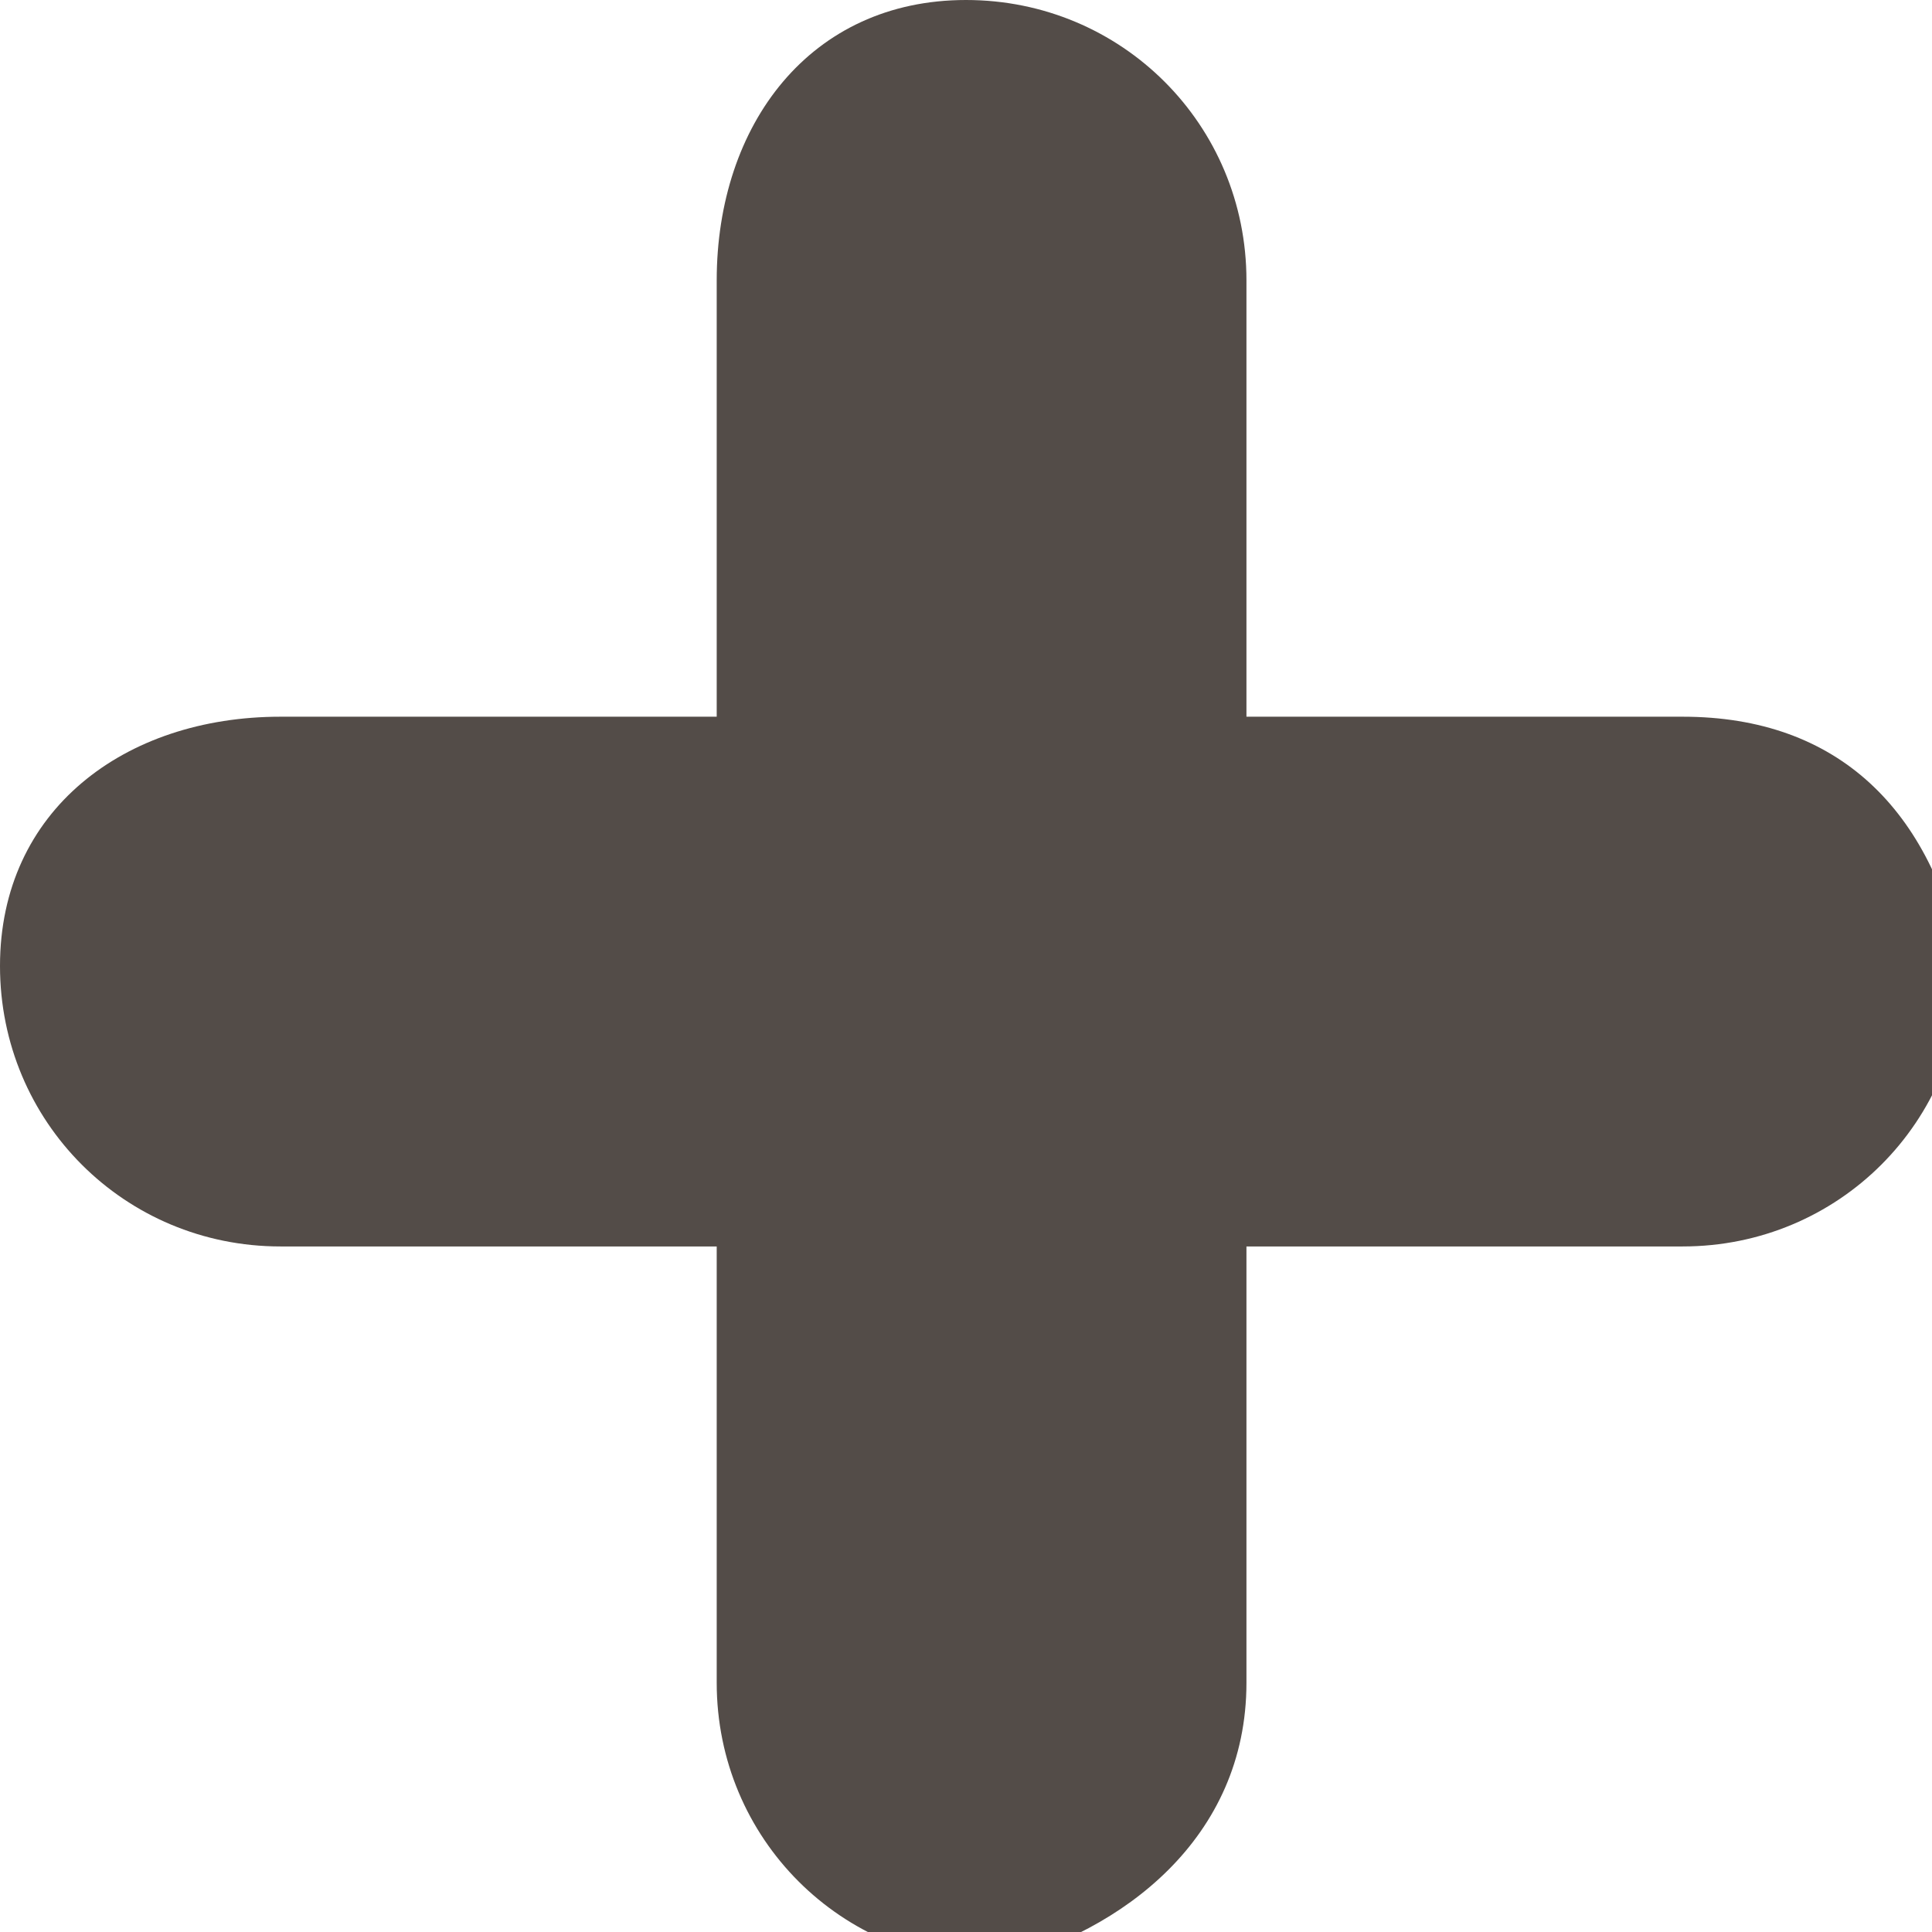
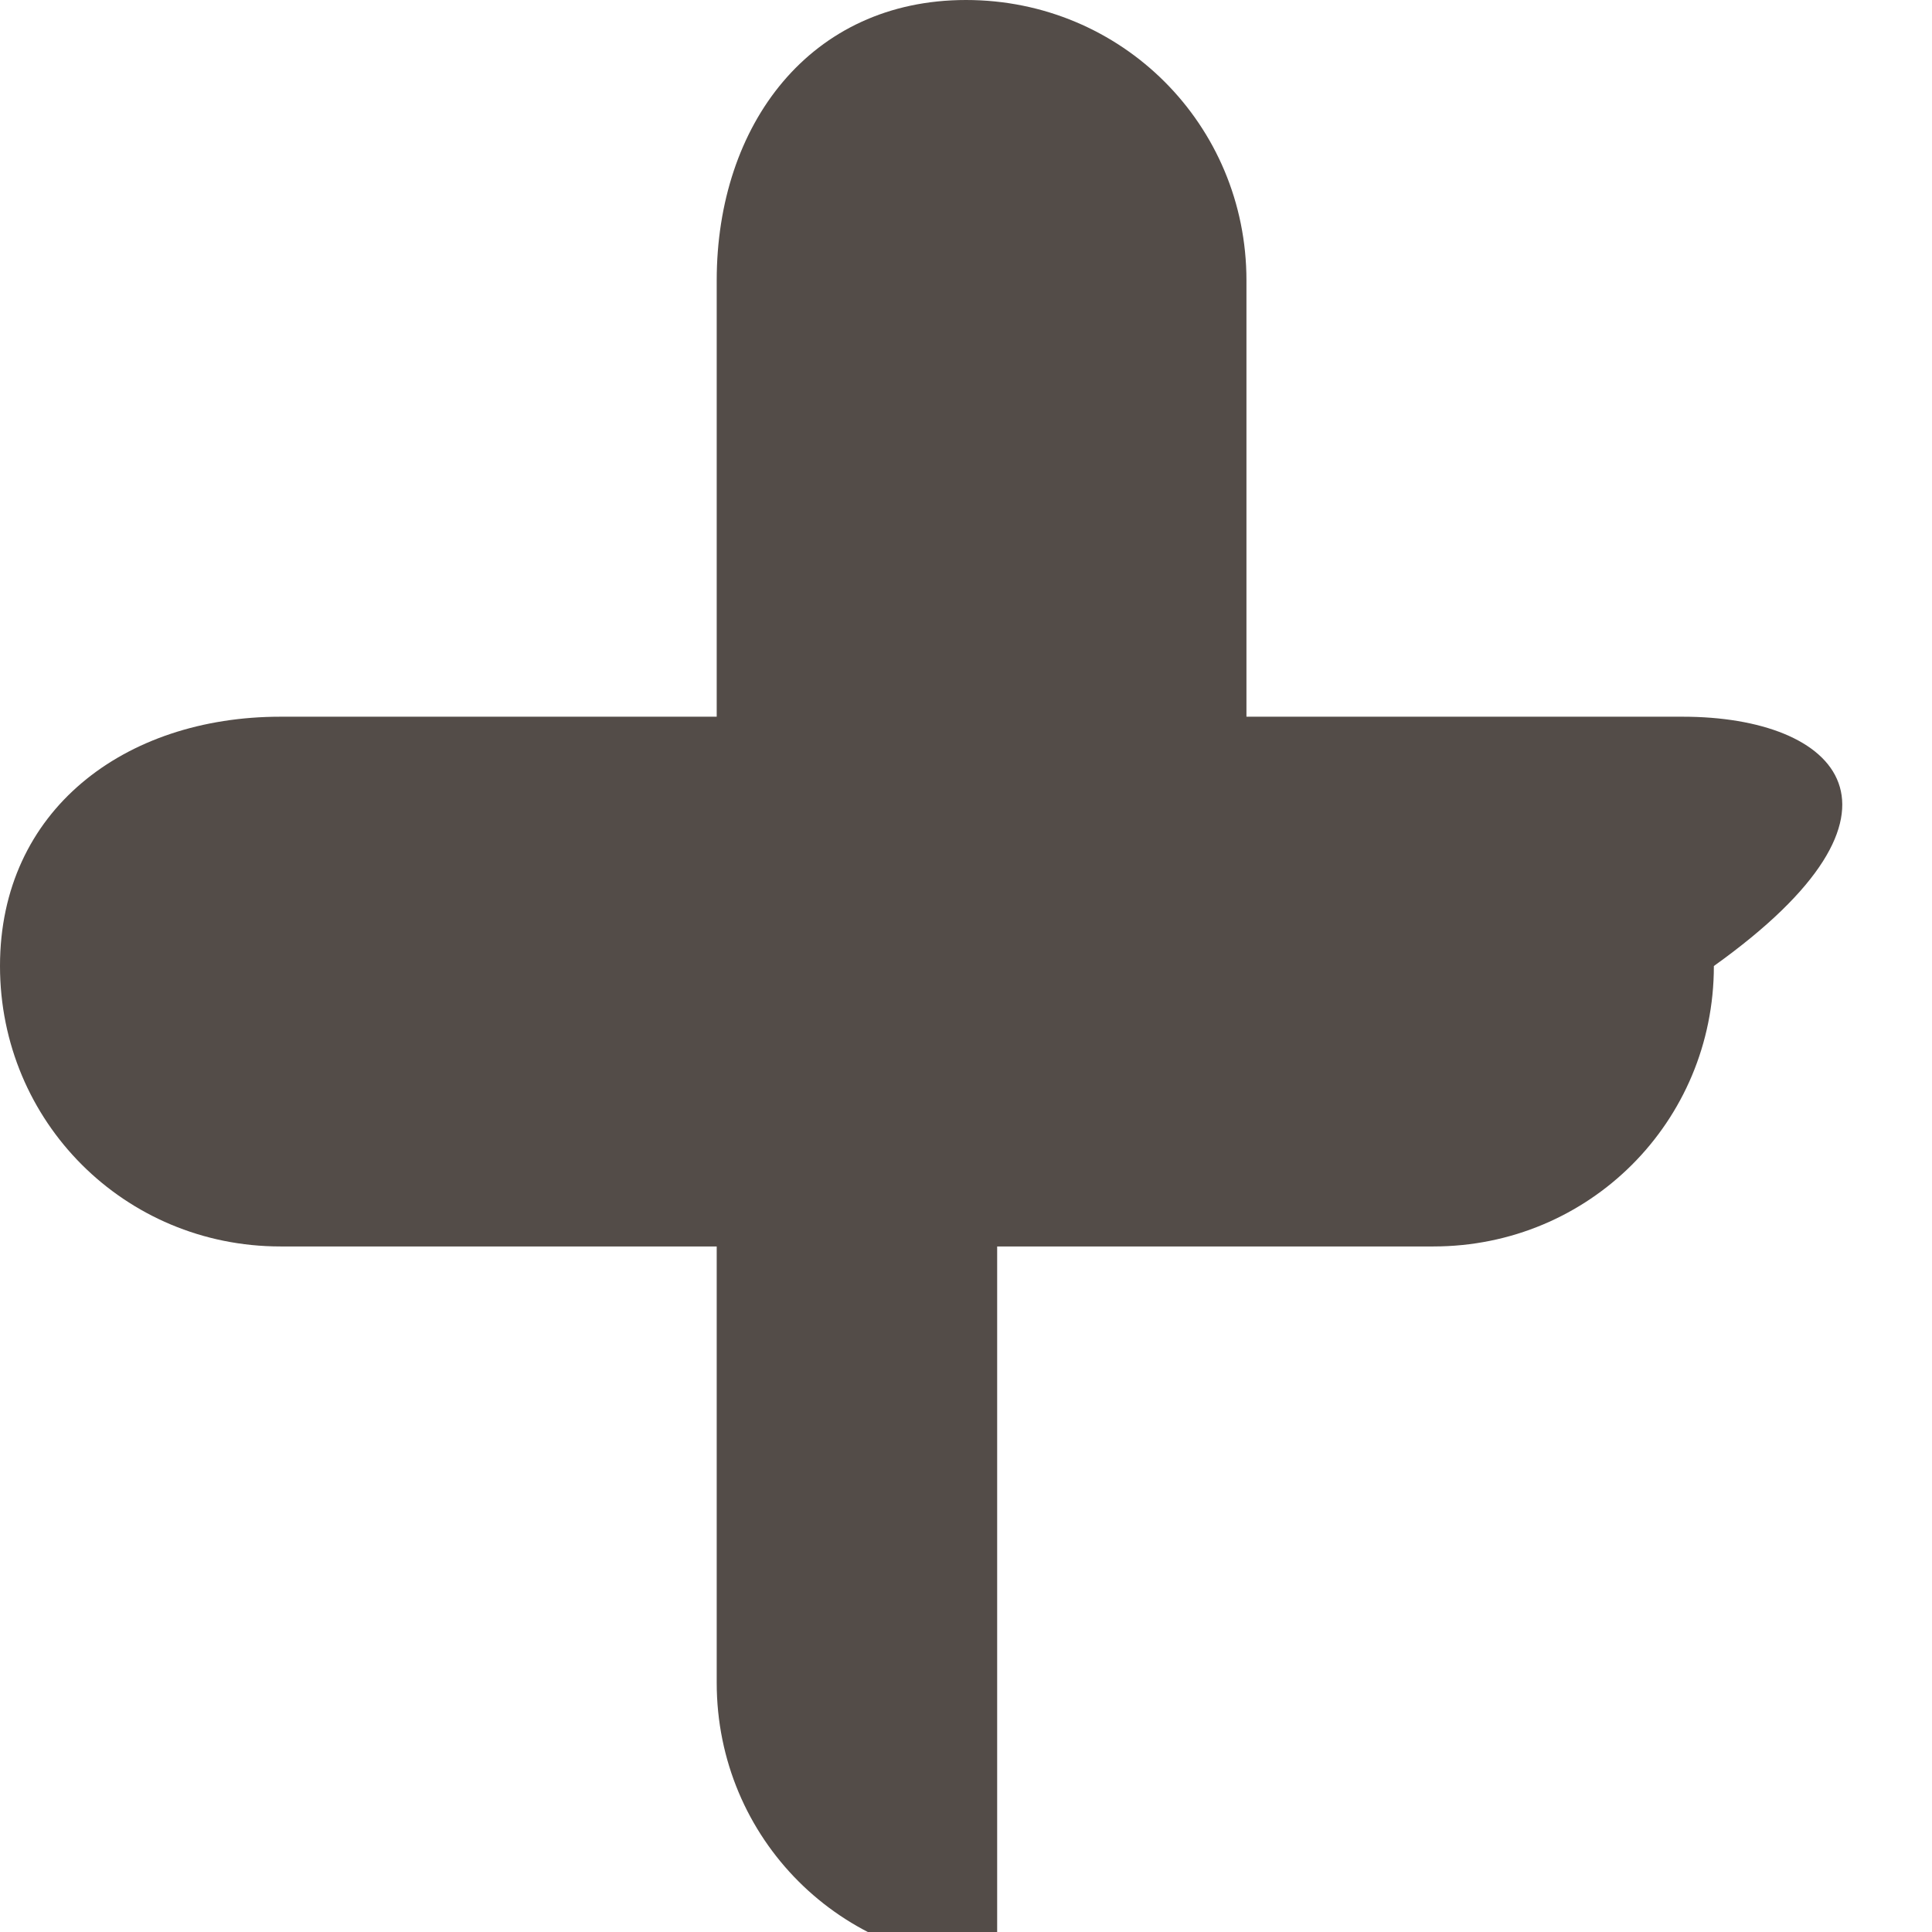
<svg xmlns="http://www.w3.org/2000/svg" version="1.1" id="レイヤー_1" x="0px" y="0px" viewBox="0 0 6.2 6.2" style="enable-background:new 0 0 6.2 6.2;" xml:space="preserve">
  <style type="text/css">
	.st0{fill-rule:evenodd;clip-rule:evenodd;fill:#534C48;}
</style>
  <g>
    <g>
-       <path class="st0" d="M5.4,2.3H4V0.9C4,0.4,3.6,0,3.1,0C2.6,0,2.3,0.4,2.3,0.9v1.4H0.9C0.4,2.3,0,2.6,0,3.1C0,3.6,0.4,4,0.9,4h1.4    v1.4c0,0.5,0.4,0.9,0.9,0.9C3.6,6.2,4,5.9,4,5.4V4h1.4c0.5,0,0.9-0.4,0.9-0.9C6.2,2.6,5.9,2.3,5.4,2.3z" />
+       <path class="st0" d="M5.4,2.3H4V0.9C4,0.4,3.6,0,3.1,0C2.6,0,2.3,0.4,2.3,0.9v1.4H0.9C0.4,2.3,0,2.6,0,3.1C0,3.6,0.4,4,0.9,4h1.4    v1.4c0,0.5,0.4,0.9,0.9,0.9V4h1.4c0.5,0,0.9-0.4,0.9-0.9C6.2,2.6,5.9,2.3,5.4,2.3z" />
    </g>
  </g>
</svg>